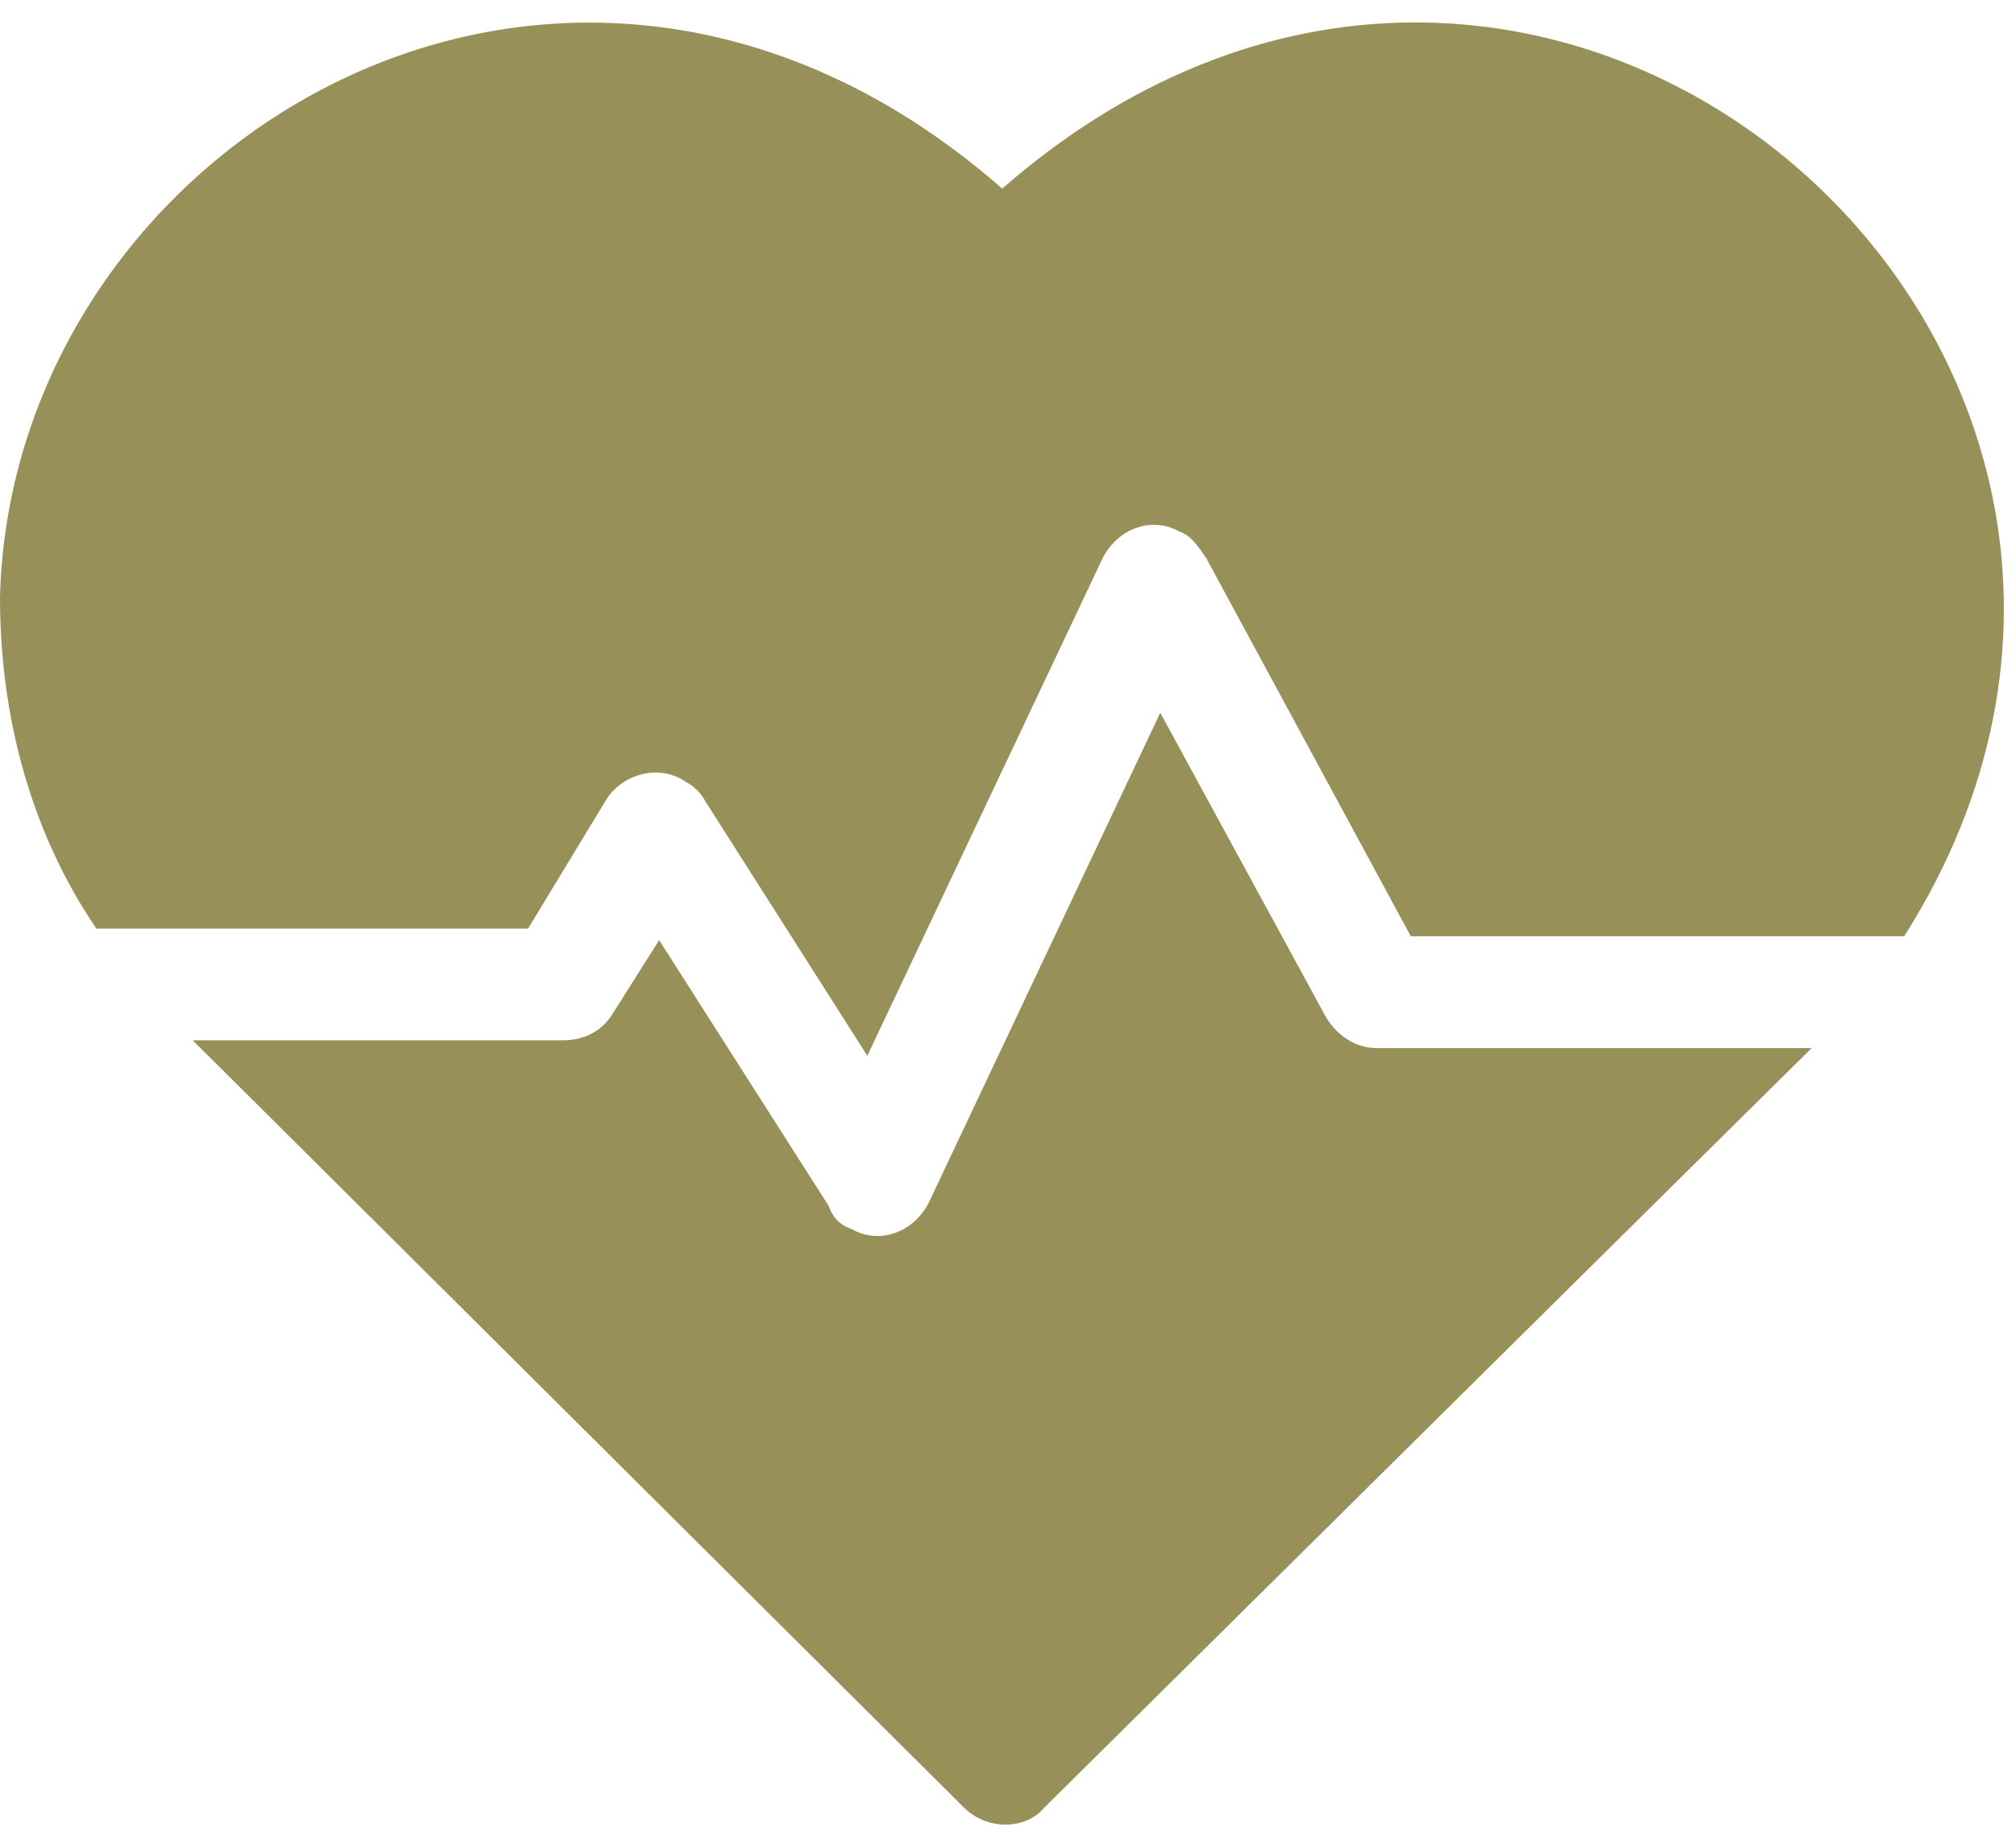
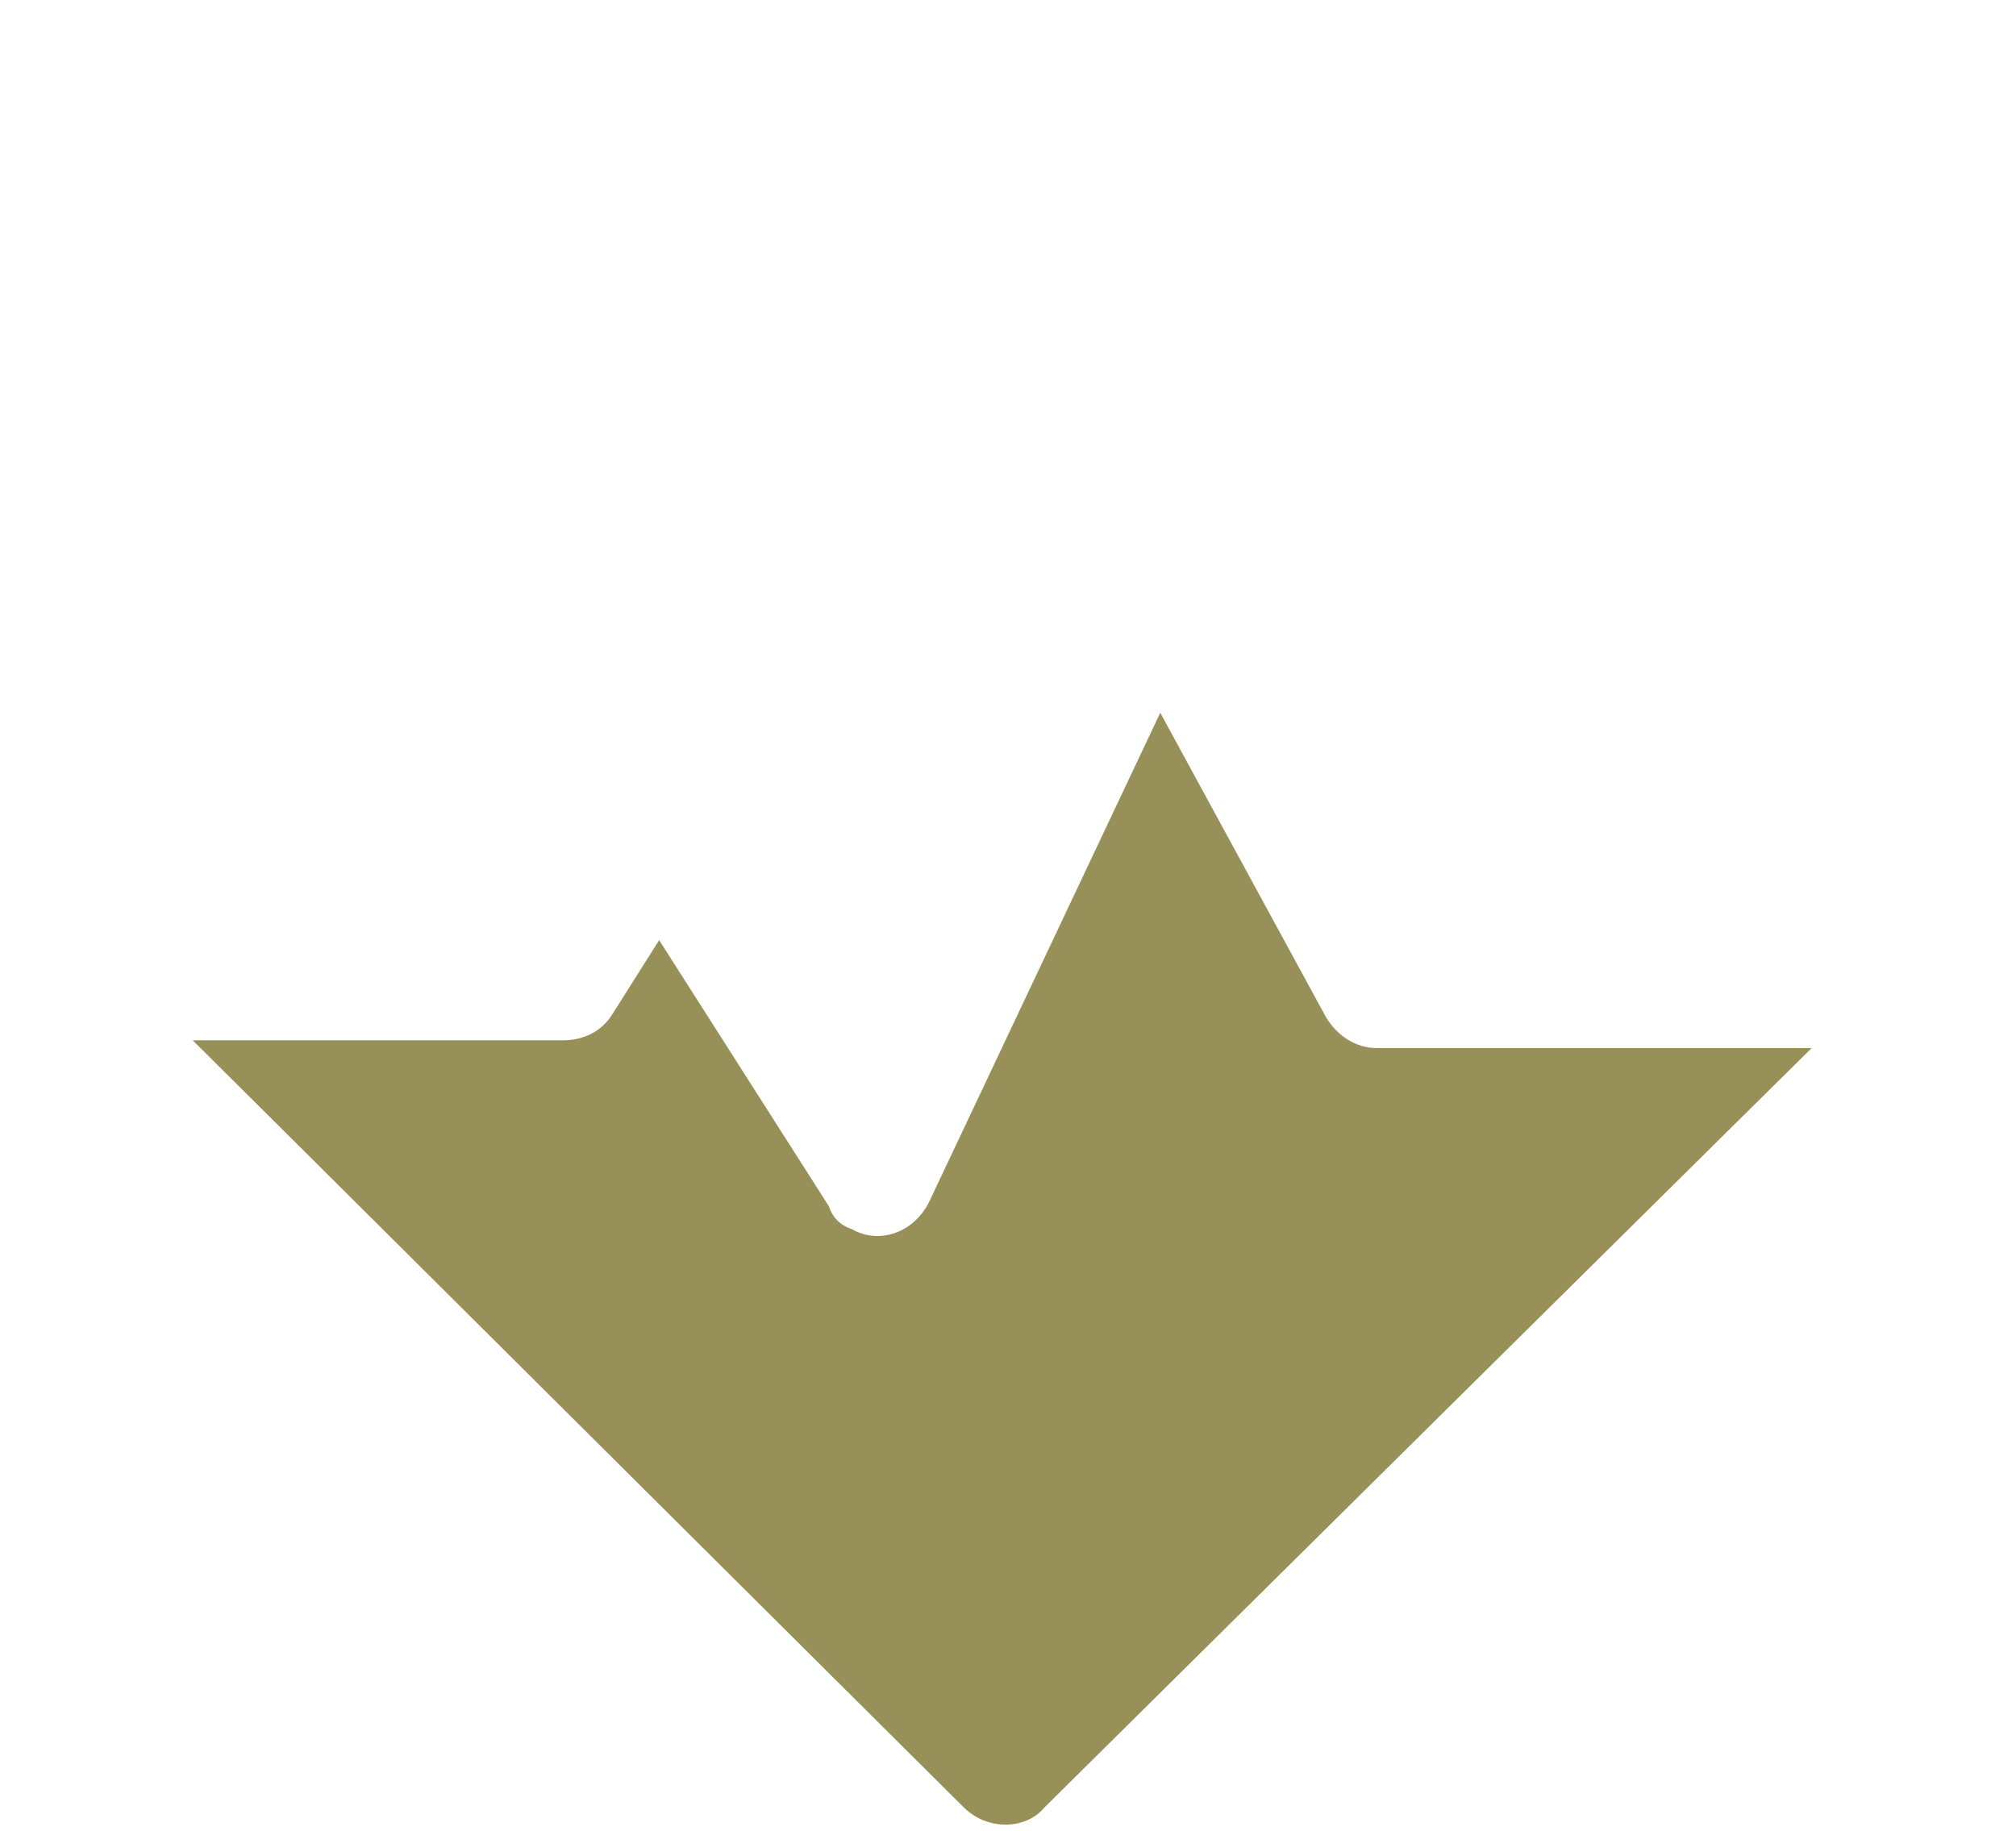
<svg xmlns="http://www.w3.org/2000/svg" version="1.1" id="Laag_1" x="0px" y="0px" viewBox="0 0 52.3 47.5" style="enable-background:new 0 0 52.3 47.5;" xml:space="preserve">
  <style type="text/css">
	.st0{fill:#979058;}
</style>
  <g transform="translate(-1609 -601)">
    <g transform="translate(1653 628.994)">
-       <path class="st0" d="M-18-23.1c-11.3-9.9-25.7-1.2-26,10.6c0,3.1,0.8,6.1,2.5,8.6h11.2l2-3.3c0.4-0.7,1.4-1,2.1-0.5    c0.2,0.1,0.4,0.3,0.5,0.5l4.2,6.6l6.1-12.9c0.4-0.8,1.3-1.1,2-0.7c0.3,0.1,0.5,0.4,0.7,0.7l5.3,9.8H5.4    C14.9-18.7-3.8-35.5-18-23.1z" />
      <path class="st0" d="M-9.6-1.6l-4.3-7.9l-6,12.7c-0.4,0.8-1.3,1.1-2,0.7c-0.3-0.1-0.5-0.3-0.6-0.6l-4.4-6.9l-1.2,1.9    c-0.3,0.5-0.8,0.7-1.3,0.7H-39c0.3,0.3-1.3-1.3,20,19.9c0.6,0.6,1.6,0.6,2.1,0C4-1.8,2.7-0.5,3-0.8H-8.3C-8.8-0.8-9.3-1.1-9.6-1.6    z" />
    </g>
  </g>
</svg>